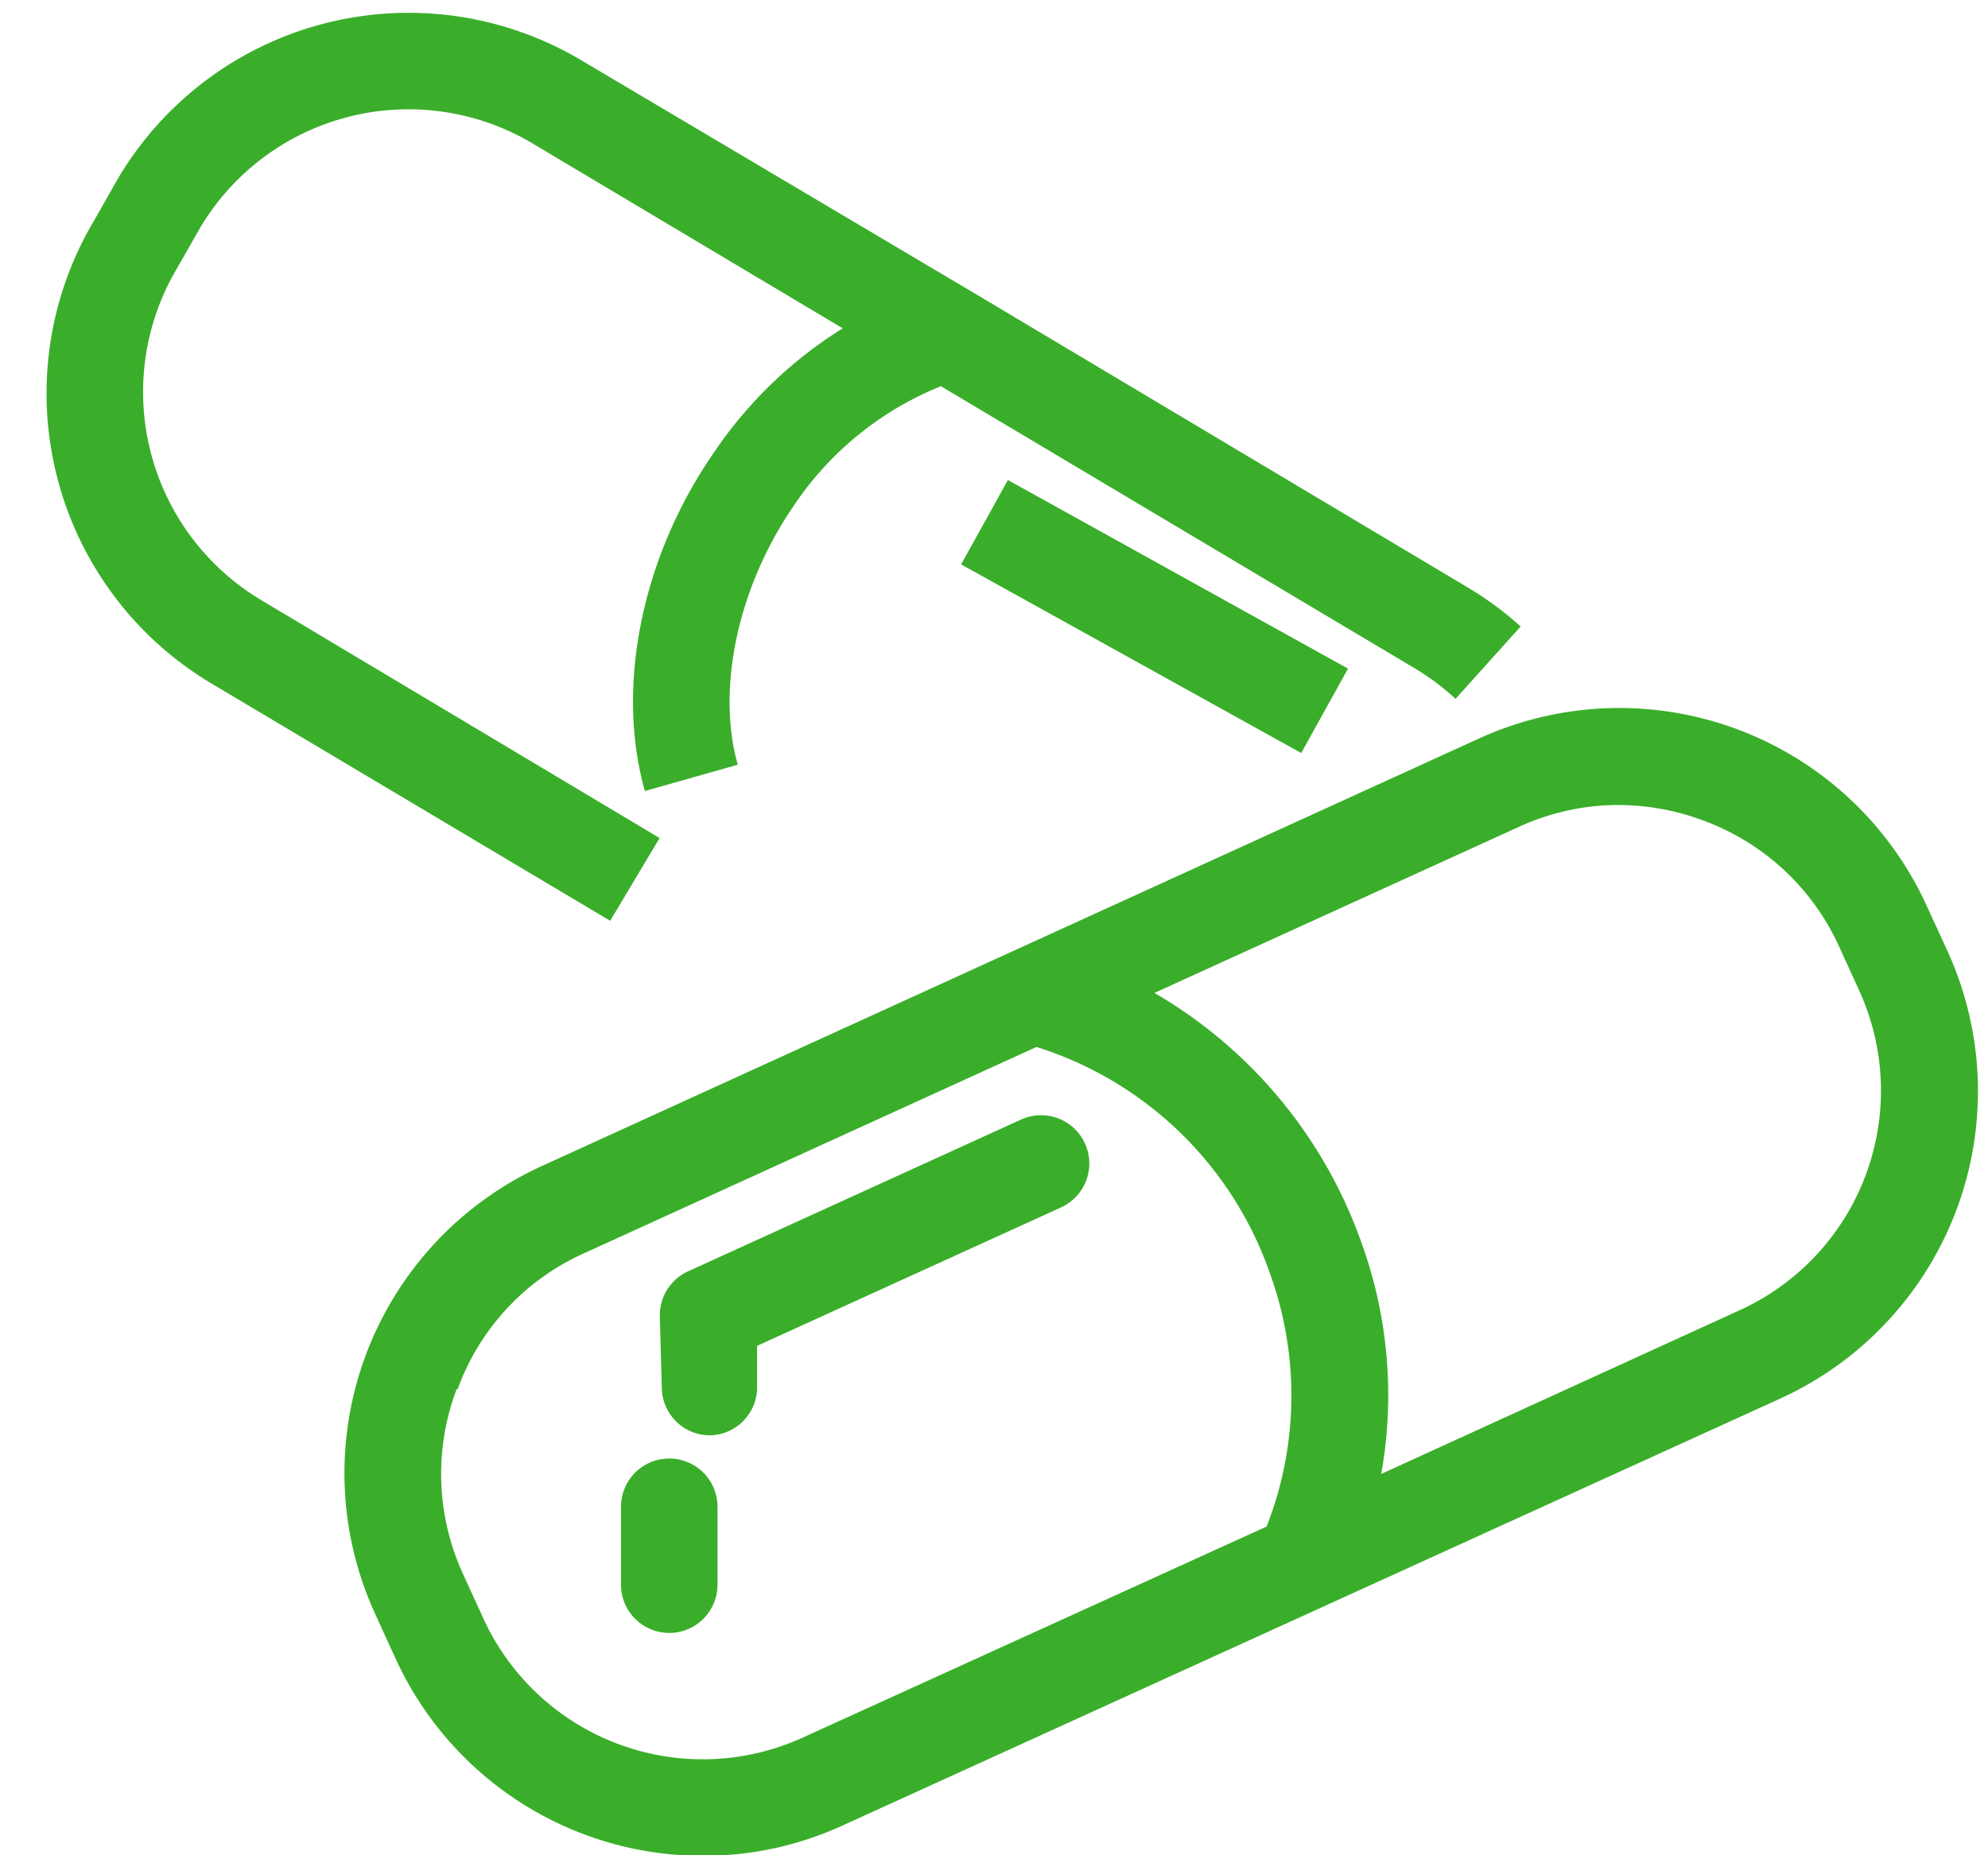
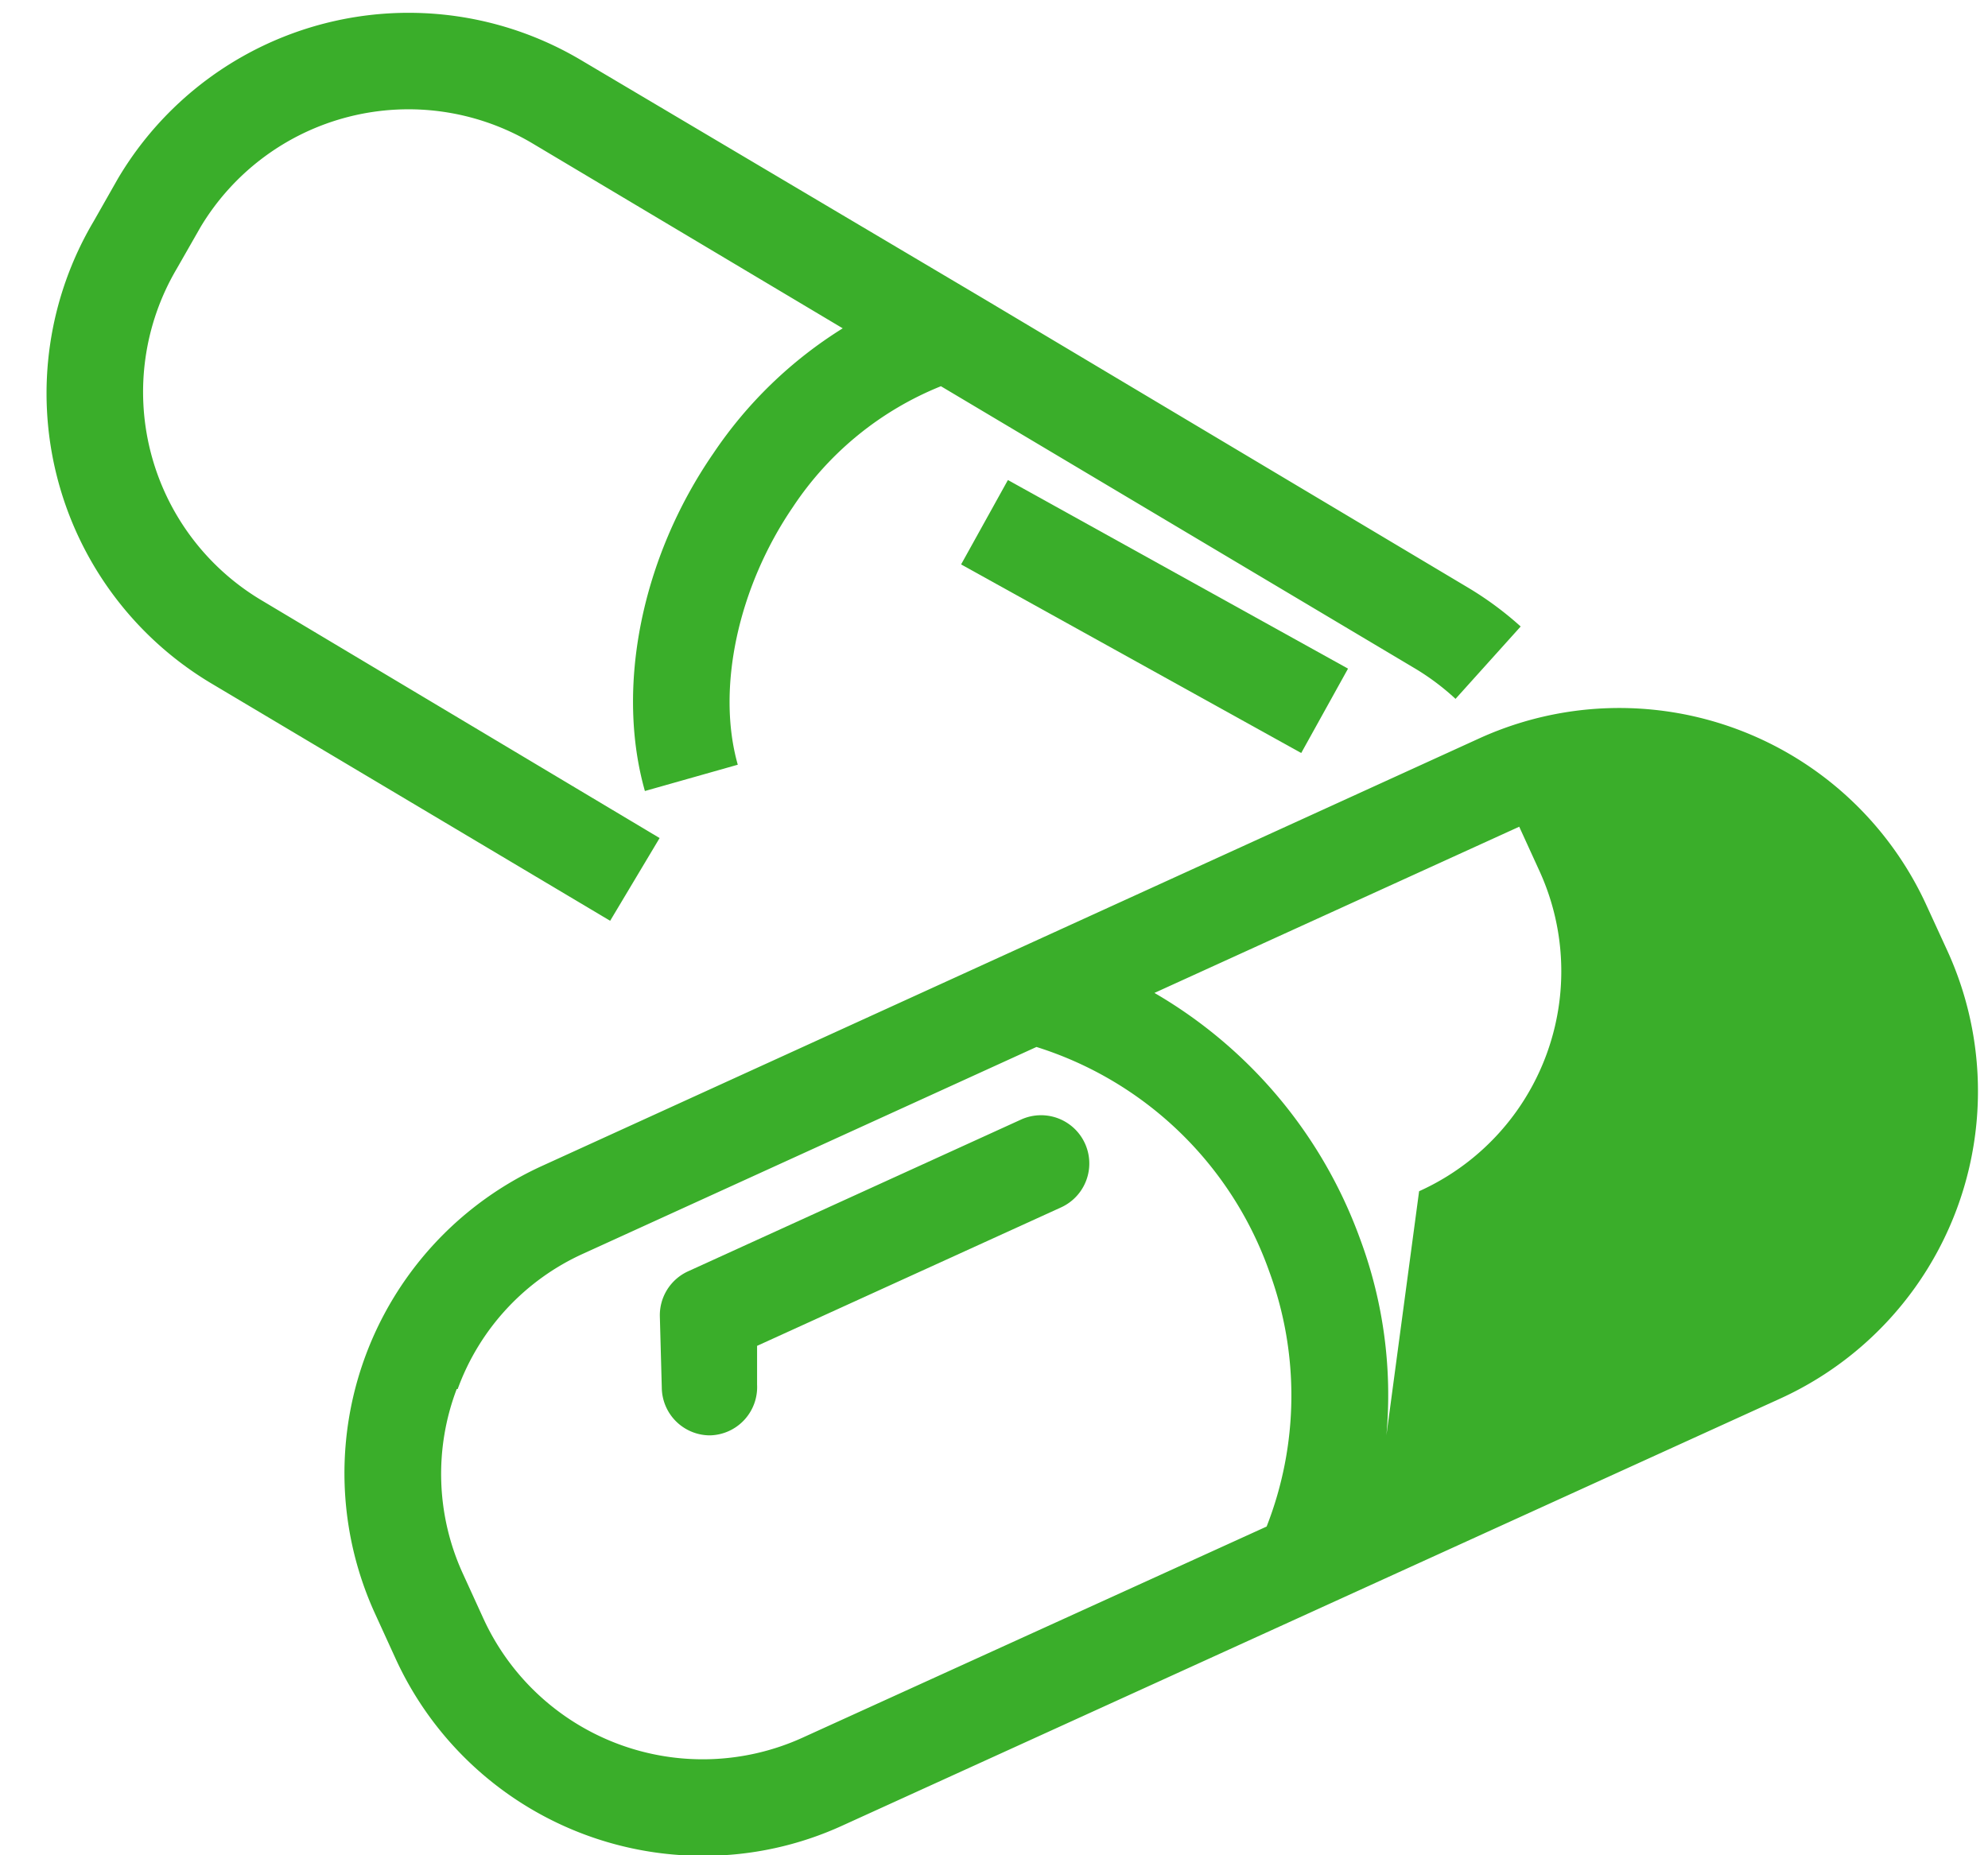
<svg xmlns="http://www.w3.org/2000/svg" data-name="Layer 3" fill="#3aae2a" height="76.9" preserveAspectRatio="xMidYMid meet" version="1" viewBox="5.2 9.6 82.4 76.9" width="82.4" zoomAndPan="magnify">
  <g id="change1_1">
-     <path d="M21.59,78.34a14,14,0,0,0,12.76,8.19,13.8,13.8,0,0,0,5.78-1.26L79,67.57A14,14,0,0,0,85.91,49l-.85-1.85a14,14,0,0,0-18.55-6.94L27.67,57.93a14,14,0,0,0-6.93,18.55ZM68.17,43.87a9.87,9.87,0,0,1,4.12-.9,10.11,10.11,0,0,1,3.53.65,9.94,9.94,0,0,1,5.6,5.2l.85,1.86a10,10,0,0,1-5,13.25L62.45,70.7a18.56,18.56,0,0,0-.89-9.78,19.45,19.45,0,0,0-8.51-10.16Zm-44,23.31a9.86,9.86,0,0,1,5.2-5.61L48.16,53a15,15,0,0,1,9.65,9.31,14.88,14.88,0,0,1-.11,10.57L38.47,81.63a10,10,0,0,1-13.24-4.95l-.85-1.86A9.92,9.92,0,0,1,24.13,67.18Z" />
+     <path d="M21.59,78.34a14,14,0,0,0,12.76,8.19,13.8,13.8,0,0,0,5.78-1.26L79,67.57A14,14,0,0,0,85.91,49l-.85-1.85a14,14,0,0,0-18.55-6.94L27.67,57.93a14,14,0,0,0-6.93,18.55ZM68.17,43.87l.85,1.86a10,10,0,0,1-5,13.25L62.45,70.7a18.56,18.56,0,0,0-.89-9.78,19.45,19.45,0,0,0-8.51-10.16Zm-44,23.31a9.86,9.86,0,0,1,5.2-5.61L48.16,53a15,15,0,0,1,9.65,9.31,14.88,14.88,0,0,1-.11,10.57L38.47,81.63a10,10,0,0,1-13.24-4.95l-.85-1.86A9.92,9.92,0,0,1,24.13,67.18Z" />
  </g>
  <g id="change1_2">
    <path d="M34.58,69.1h.06A2,2,0,0,0,36.58,67l0-1.61,12.6-5.74a2,2,0,1,0-1.66-3.64l-13.8,6.29a2,2,0,0,0-1.17,1.87l.08,2.94A2,2,0,0,0,34.58,69.1Z" />
  </g>
  <g id="change1_3">
-     <path d="M32.94,77.29h0a2,2,0,0,0,2-2l0-3.23a2,2,0,0,0-2-2h0a2,2,0,0,0-2,2l0,3.23A2,2,0,0,0,32.94,77.29Z" />
-   </g>
+     </g>
  <g id="change1_4">
    <path d="M65.53,38.57l2.7-3A13.88,13.88,0,0,0,66,33.93L46,22,29.28,12.09A14,14,0,0,0,10.09,17l-1,1.76A14,14,0,0,0,13.91,37.9l16.58,9.87,2.05-3.43L16,34.46a10.05,10.05,0,0,1-3.48-13.71l1-1.75a10.05,10.05,0,0,1,13.71-3.48l12.9,7.69a17.76,17.76,0,0,0-5.36,5.18c-3,4.35-4.05,9.73-2.84,14l3.85-1.09c-.89-3.14,0-7.34,2.29-10.69a13.32,13.32,0,0,1,6.13-5l19.7,11.73A10.2,10.2,0,0,1,65.53,38.57Z" />
  </g>
  <g id="change1_5">
    <path d="M51.05 27.1H55.05V43.22H51.05z" transform="rotate(-60.99 53.05 35.154)" />
  </g>
</svg>